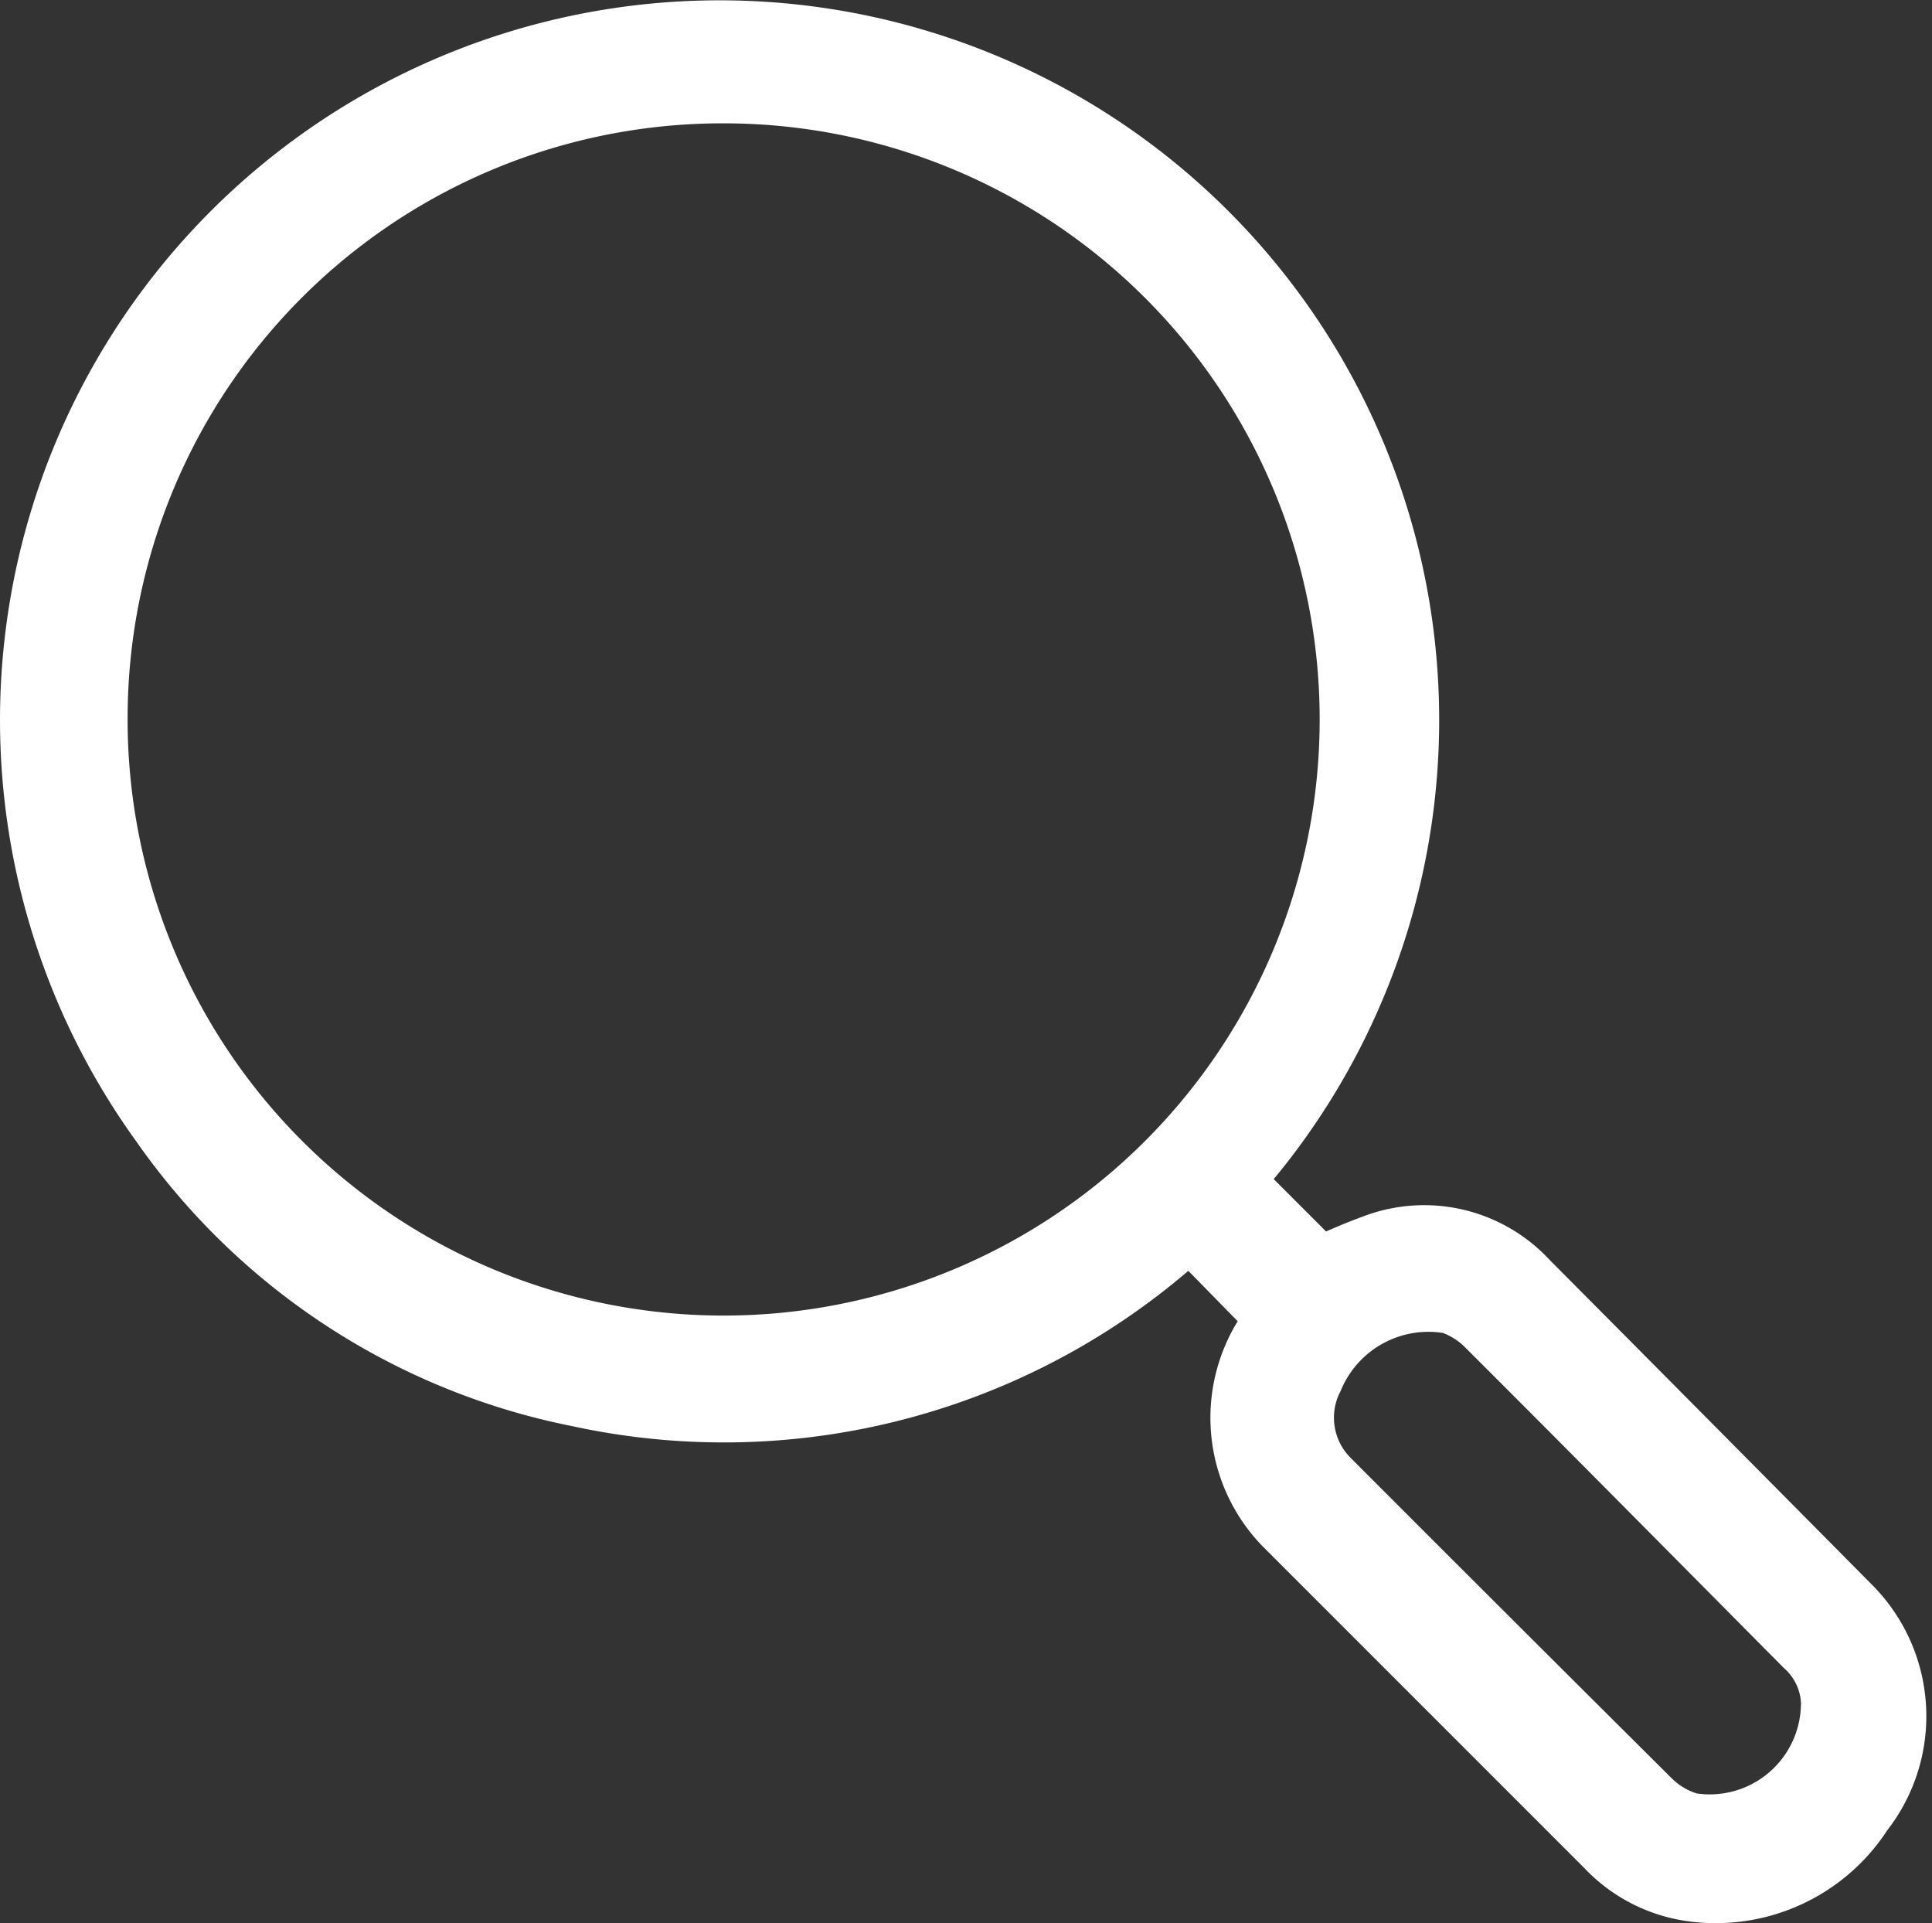
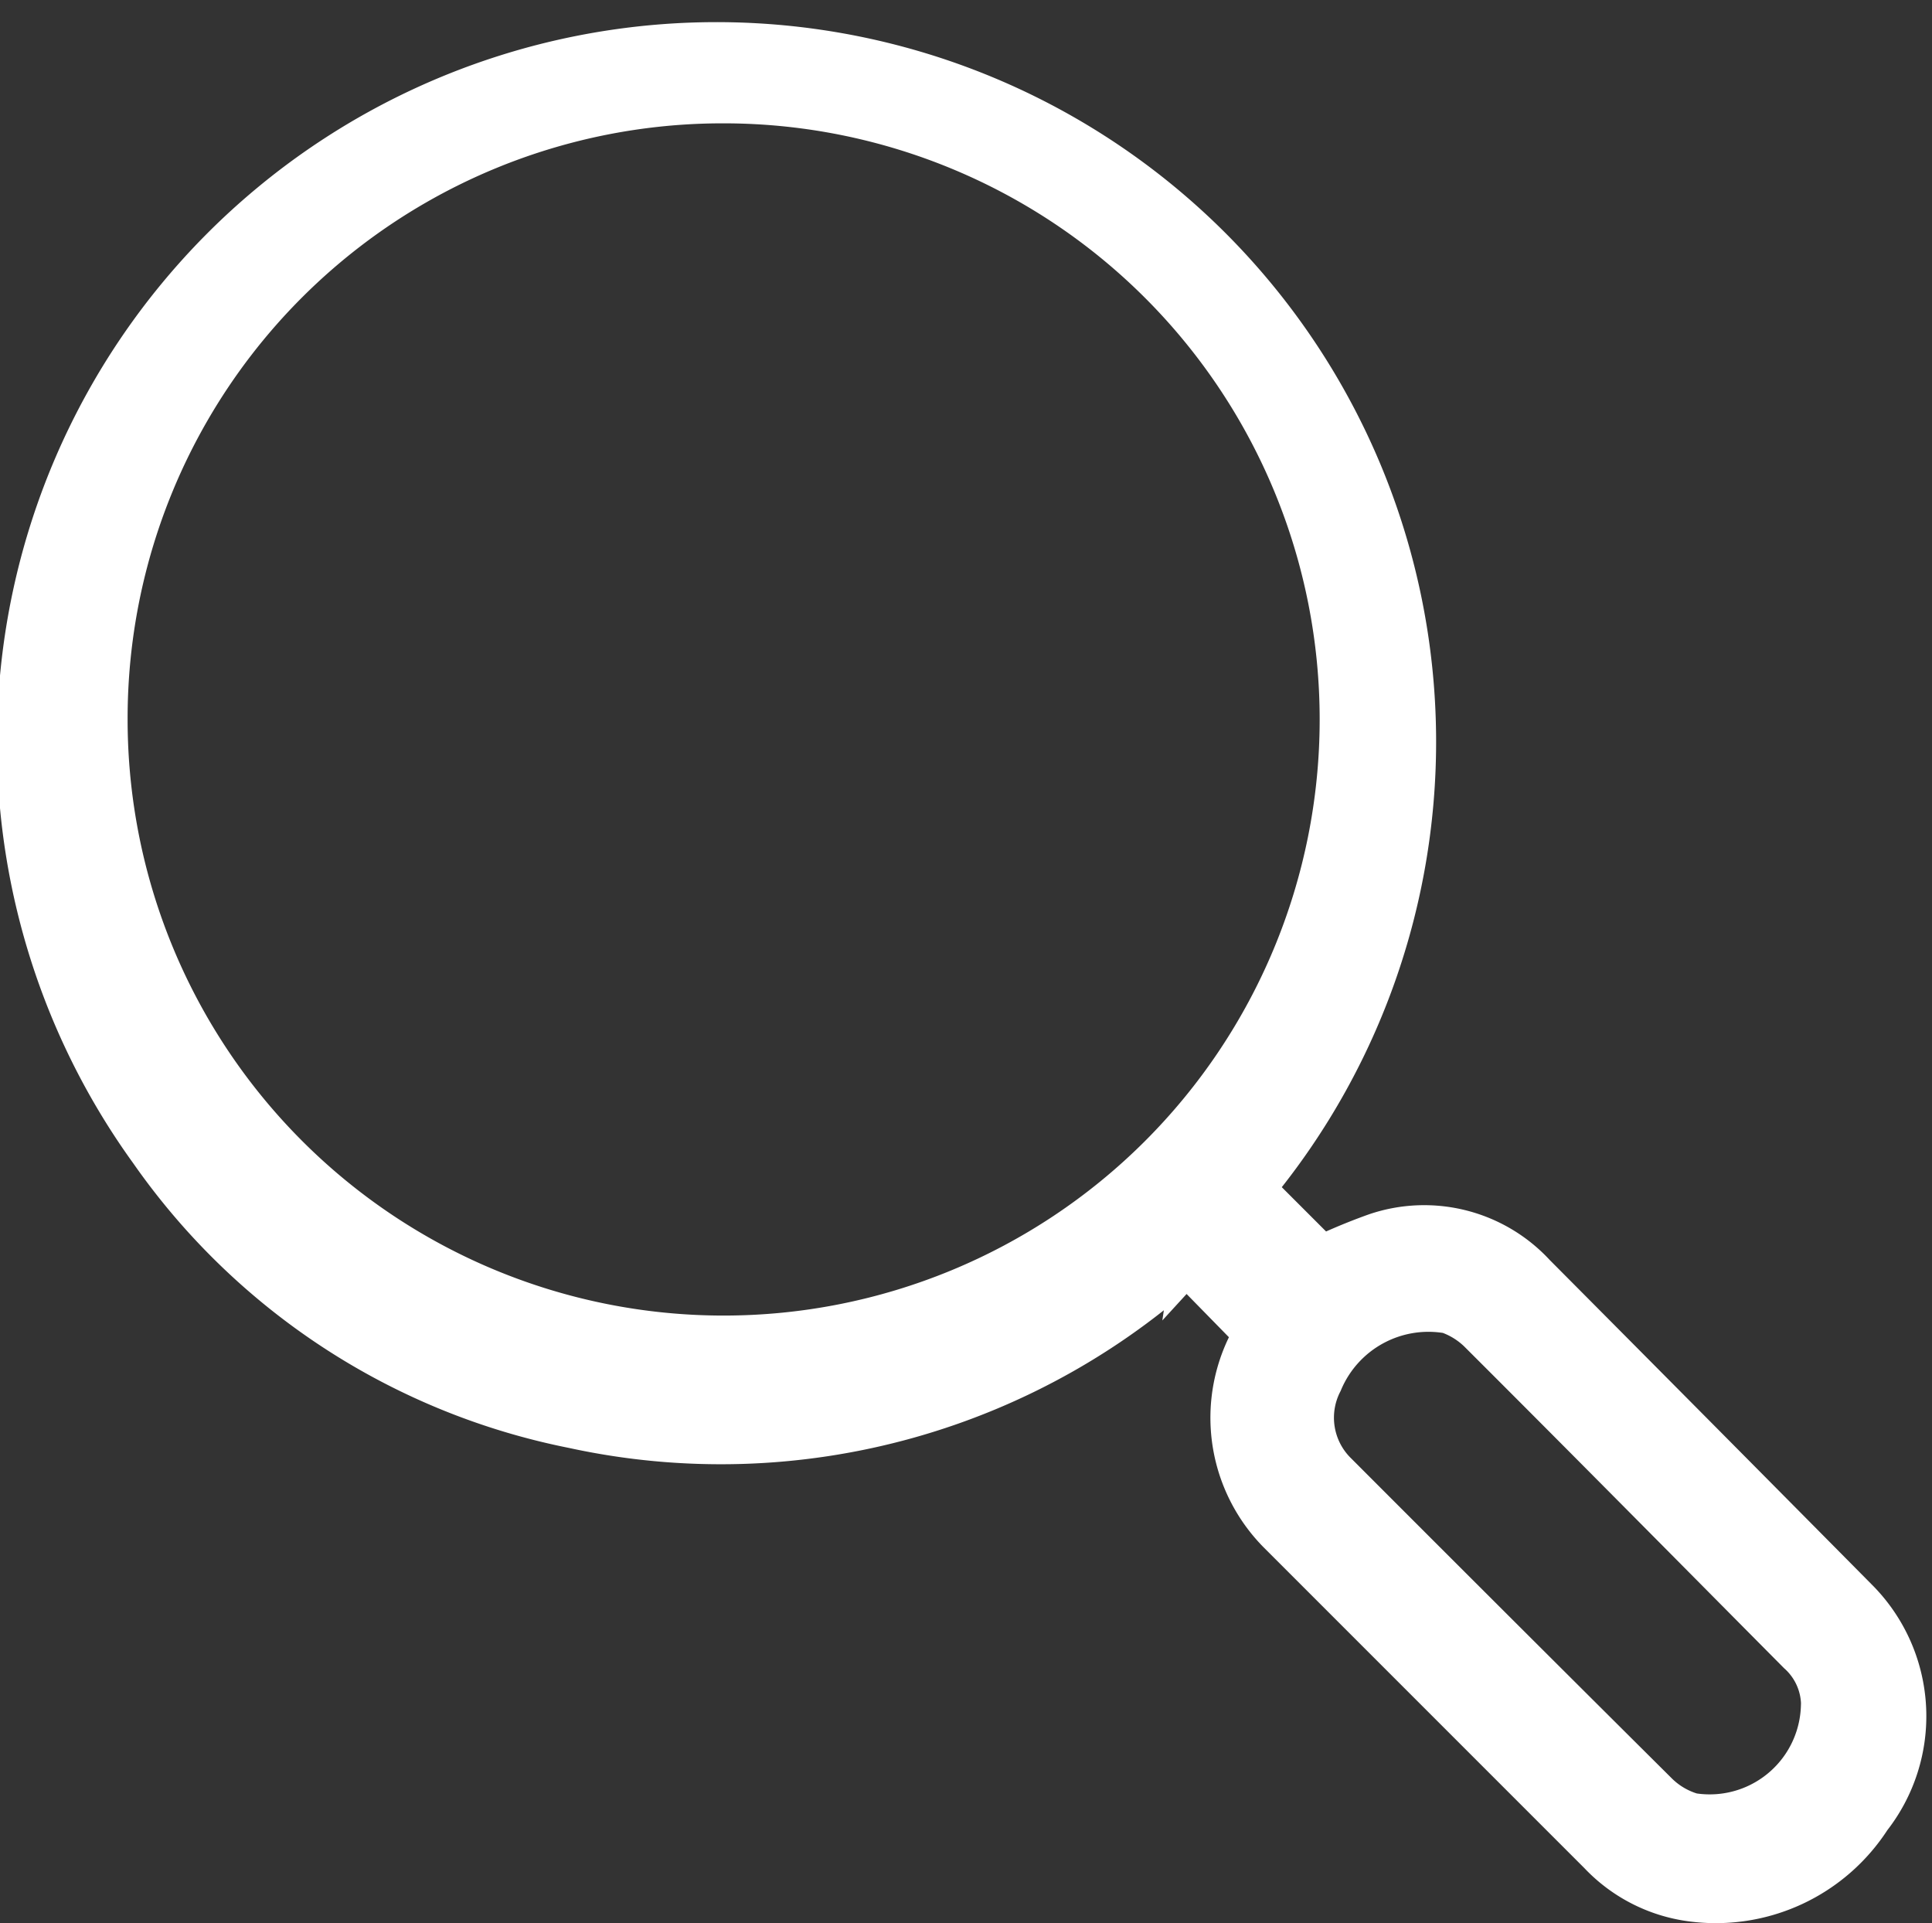
<svg xmlns="http://www.w3.org/2000/svg" width="25.238" height="25.119" viewBox="0 0 25.238 25.119">
  <rect x="0" y="0" width="25.238" height="25.119" fill="#333333" stroke="none" />
-   <path id="search" d="M30.134,29.867l1.257,1.257a7.464,7.464,0,0,1,.829-.354,1.736,1.736,0,0,1,1.837.471q2.121,2.132,4.236,4.268a1.931,1.931,0,0,1,.127,2.542,2.174,2.174,0,0,1-2.118.986,1.791,1.791,0,0,1-1.074-.549q-2.1-2.1-4.2-4.2a1.908,1.908,0,0,1-.175-2.46c.036-.061.077-.119.12-.185-.031-.038-.053-.071-.08-.1l-1.175-1.2a8.833,8.833,0,0,1-7.972,2.231,8.614,8.614,0,0,1-5.385-3.518,8.9,8.9,0,1,1,13.772.8ZM15.34,23.827a8.286,8.286,0,1,0,8.3-8.279,8.272,8.272,0,0,0-8.3,8.279ZM38.2,36.742a1.148,1.148,0,0,0-.378-.88c-1.383-1.393-2.762-2.789-4.152-4.176a1.324,1.324,0,0,0-.522-.325,1.738,1.738,0,0,0-1.916,1.033,1.241,1.241,0,0,0,.24,1.447q2.089,2.092,4.186,4.177a1.308,1.308,0,0,0,.571.333,1.692,1.692,0,0,0,1.969-1.61Z" transform="translate(-14.173 -14.437)" fill="#fff" stroke="#fff" stroke-width="1" />
+   <path id="search" d="M30.134,29.867l1.257,1.257a7.464,7.464,0,0,1,.829-.354,1.736,1.736,0,0,1,1.837.471q2.121,2.132,4.236,4.268a1.931,1.931,0,0,1,.127,2.542,2.174,2.174,0,0,1-2.118.986,1.791,1.791,0,0,1-1.074-.549q-2.1-2.1-4.2-4.2a1.908,1.908,0,0,1-.175-2.46l-1.175-1.2a8.833,8.833,0,0,1-7.972,2.231,8.614,8.614,0,0,1-5.385-3.518,8.9,8.9,0,1,1,13.772.8ZM15.34,23.827a8.286,8.286,0,1,0,8.3-8.279,8.272,8.272,0,0,0-8.3,8.279ZM38.2,36.742a1.148,1.148,0,0,0-.378-.88c-1.383-1.393-2.762-2.789-4.152-4.176a1.324,1.324,0,0,0-.522-.325,1.738,1.738,0,0,0-1.916,1.033,1.241,1.241,0,0,0,.24,1.447q2.089,2.092,4.186,4.177a1.308,1.308,0,0,0,.571.333,1.692,1.692,0,0,0,1.969-1.61Z" transform="translate(-14.173 -14.437)" fill="#fff" stroke="#fff" stroke-width="1" />
</svg>